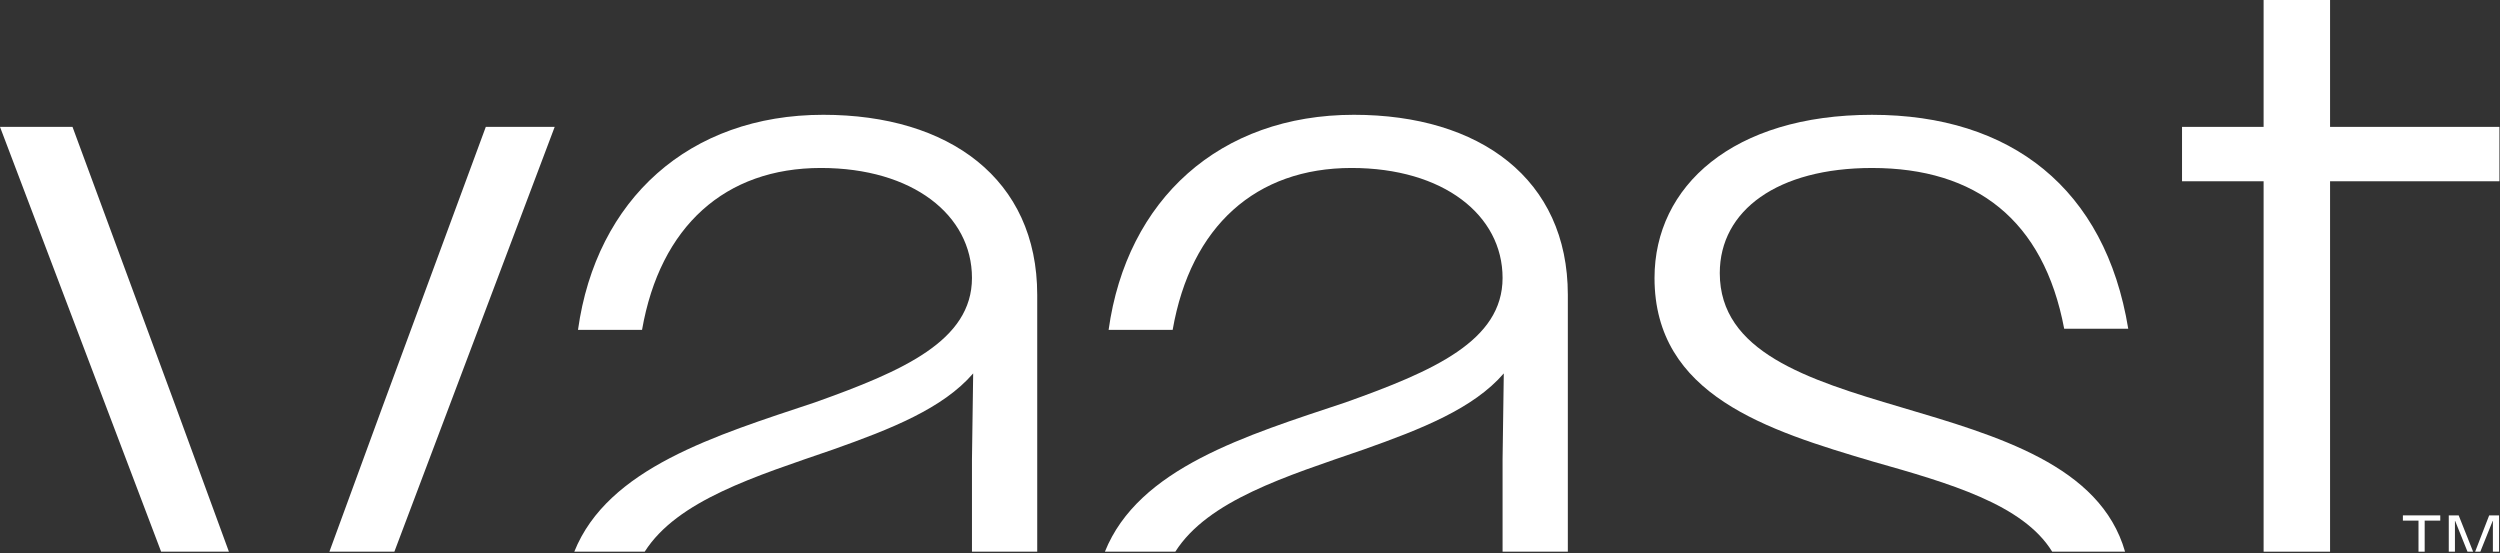
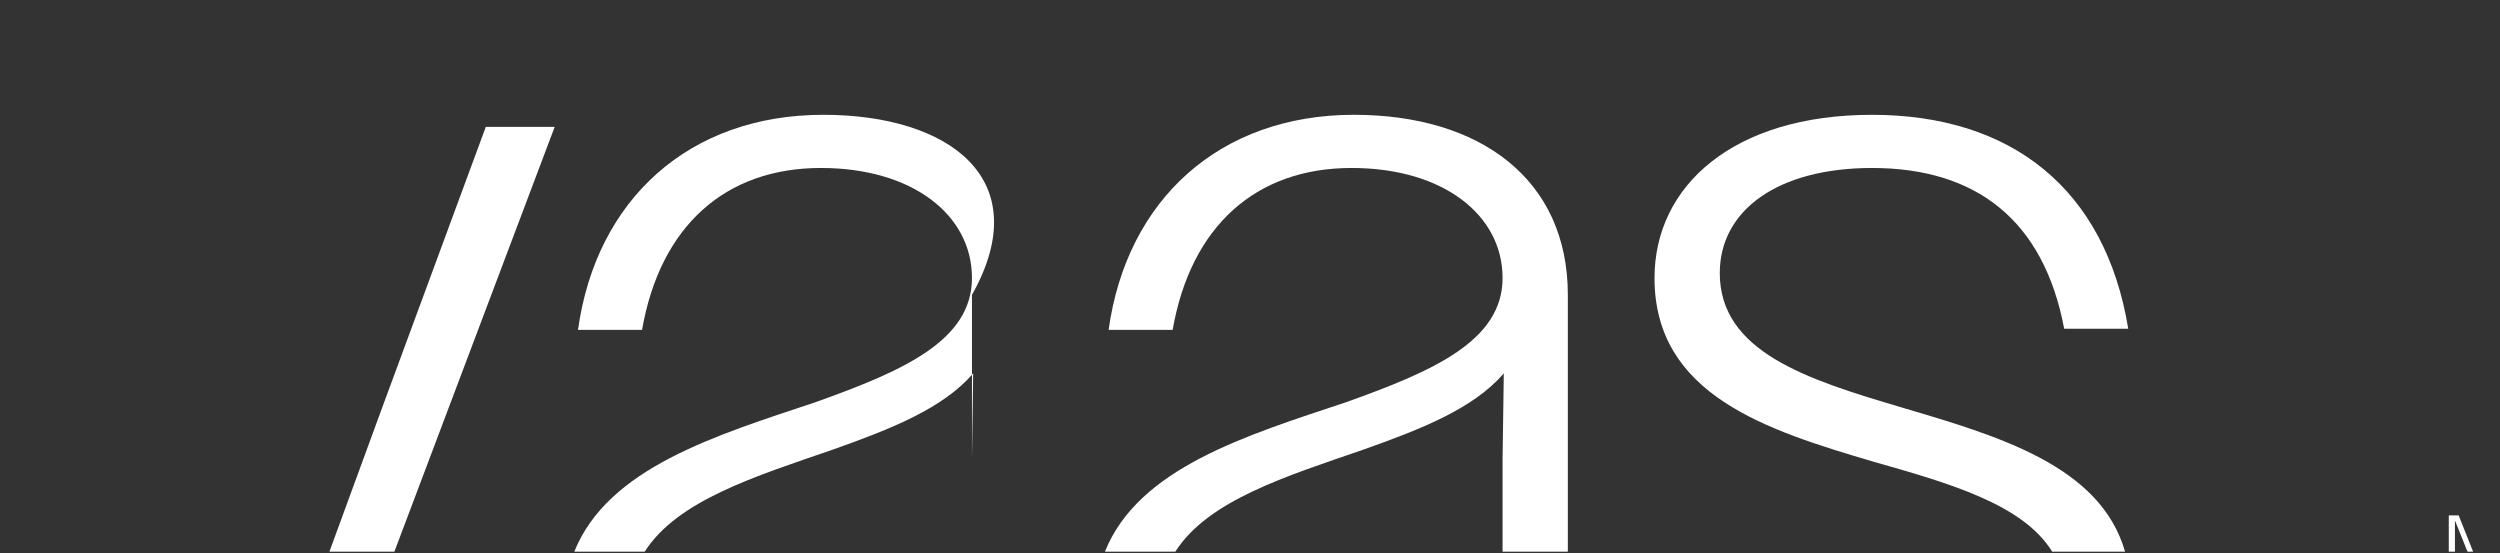
<svg xmlns="http://www.w3.org/2000/svg" width="1220" height="270" viewBox="0 0 1220 270" fill="none">
  <rect x="0" y="0" width="1220" height="270" fill="#333333" stroke="none" />
  <path d="M1198.01 269.221V254.231H1198.12L1204.14 269.221H1206.88L1199.83 251.505H1195V269.221H1198.01Z" fill="white" />
-   <path d="M1210.4 269.221L1216.42 254.231H1216.53V269.221H1219.54V251.505H1214.72L1207.87 269.221H1210.4Z" fill="white" />
-   <path d="M1180.23 269.221H1183.24V254.06H1190.85V251.505H1172.61V254.06H1180.23V269.221Z" fill="white" />
  <path d="M659.538 81.969C704.356 81.969 733.257 104.967 733.257 135.631C733.257 166.295 699.642 181.041 656.592 196.379C608.047 212.558 555.551 228.421 539.194 269.22H573.56C589.477 244.18 627.587 232.446 665.435 219.377C693.745 209.357 719.103 199.325 733.849 182.224L733.257 224.091V269.214H765.104V143.888C765.104 87.275 722.054 56.02 660.715 56.02C595.259 56.02 549.849 97.301 541 160.989H572.255C581.104 110.273 612.951 81.969 659.538 81.969Z" fill="white" />
  <path d="M914.142 225.279C951.288 235.829 987.258 246.081 1001.47 269.225H1037.03C1024.95 226.999 974.542 212.636 927.711 198.738C881.709 185.175 839.251 171.617 839.251 133.282C839.251 102.612 867.555 81.974 913.556 81.974C964.272 81.974 997.302 107.332 1007.32 160.408H1038.58C1027.37 92 981.372 56.031 913.556 56.031C845.74 56.031 807.404 90.823 807.404 135.642C807.404 192.847 862.249 209.947 914.148 225.285L914.142 225.279Z" fill="white" />
-   <path d="M1104.64 269.222H1137.07V88.46H1219.72V61.919H1137.07V0H1104.64V61.919H1064.83V88.46H1104.64V269.222Z" fill="white" />
-   <path d="M111.708 269.22L86.1 199.324L35.384 61.917H0L78.629 269.22H111.708Z" fill="white" />
-   <path d="M400.598 81.969C445.417 81.969 474.318 104.967 474.318 135.631C474.318 166.295 440.702 181.041 397.653 196.379C349.108 212.558 296.611 228.421 280.255 269.22H314.62C330.538 244.18 368.654 232.446 406.502 219.377C434.805 209.357 460.163 199.325 474.909 182.224L474.318 224.091V269.214H506.165V143.888C506.165 87.275 463.109 56.02 401.775 56.02C336.319 56.02 290.909 97.301 282.06 160.989H313.315C322.164 110.273 354.011 81.969 400.598 81.969Z" fill="white" />
+   <path d="M400.598 81.969C445.417 81.969 474.318 104.967 474.318 135.631C474.318 166.295 440.702 181.041 397.653 196.379C349.108 212.558 296.611 228.421 280.255 269.22H314.62C330.538 244.18 368.654 232.446 406.502 219.377C434.805 209.357 460.163 199.325 474.909 182.224L474.318 224.091V269.214V143.888C506.165 87.275 463.109 56.02 401.775 56.02C336.319 56.02 290.909 97.301 282.06 160.989H313.315C322.164 110.273 354.011 81.969 400.598 81.969Z" fill="white" />
  <path d="M192.453 269.22L270.691 61.917H237.07L186.354 199.324L160.746 269.22H192.453Z" fill="white" />
</svg>